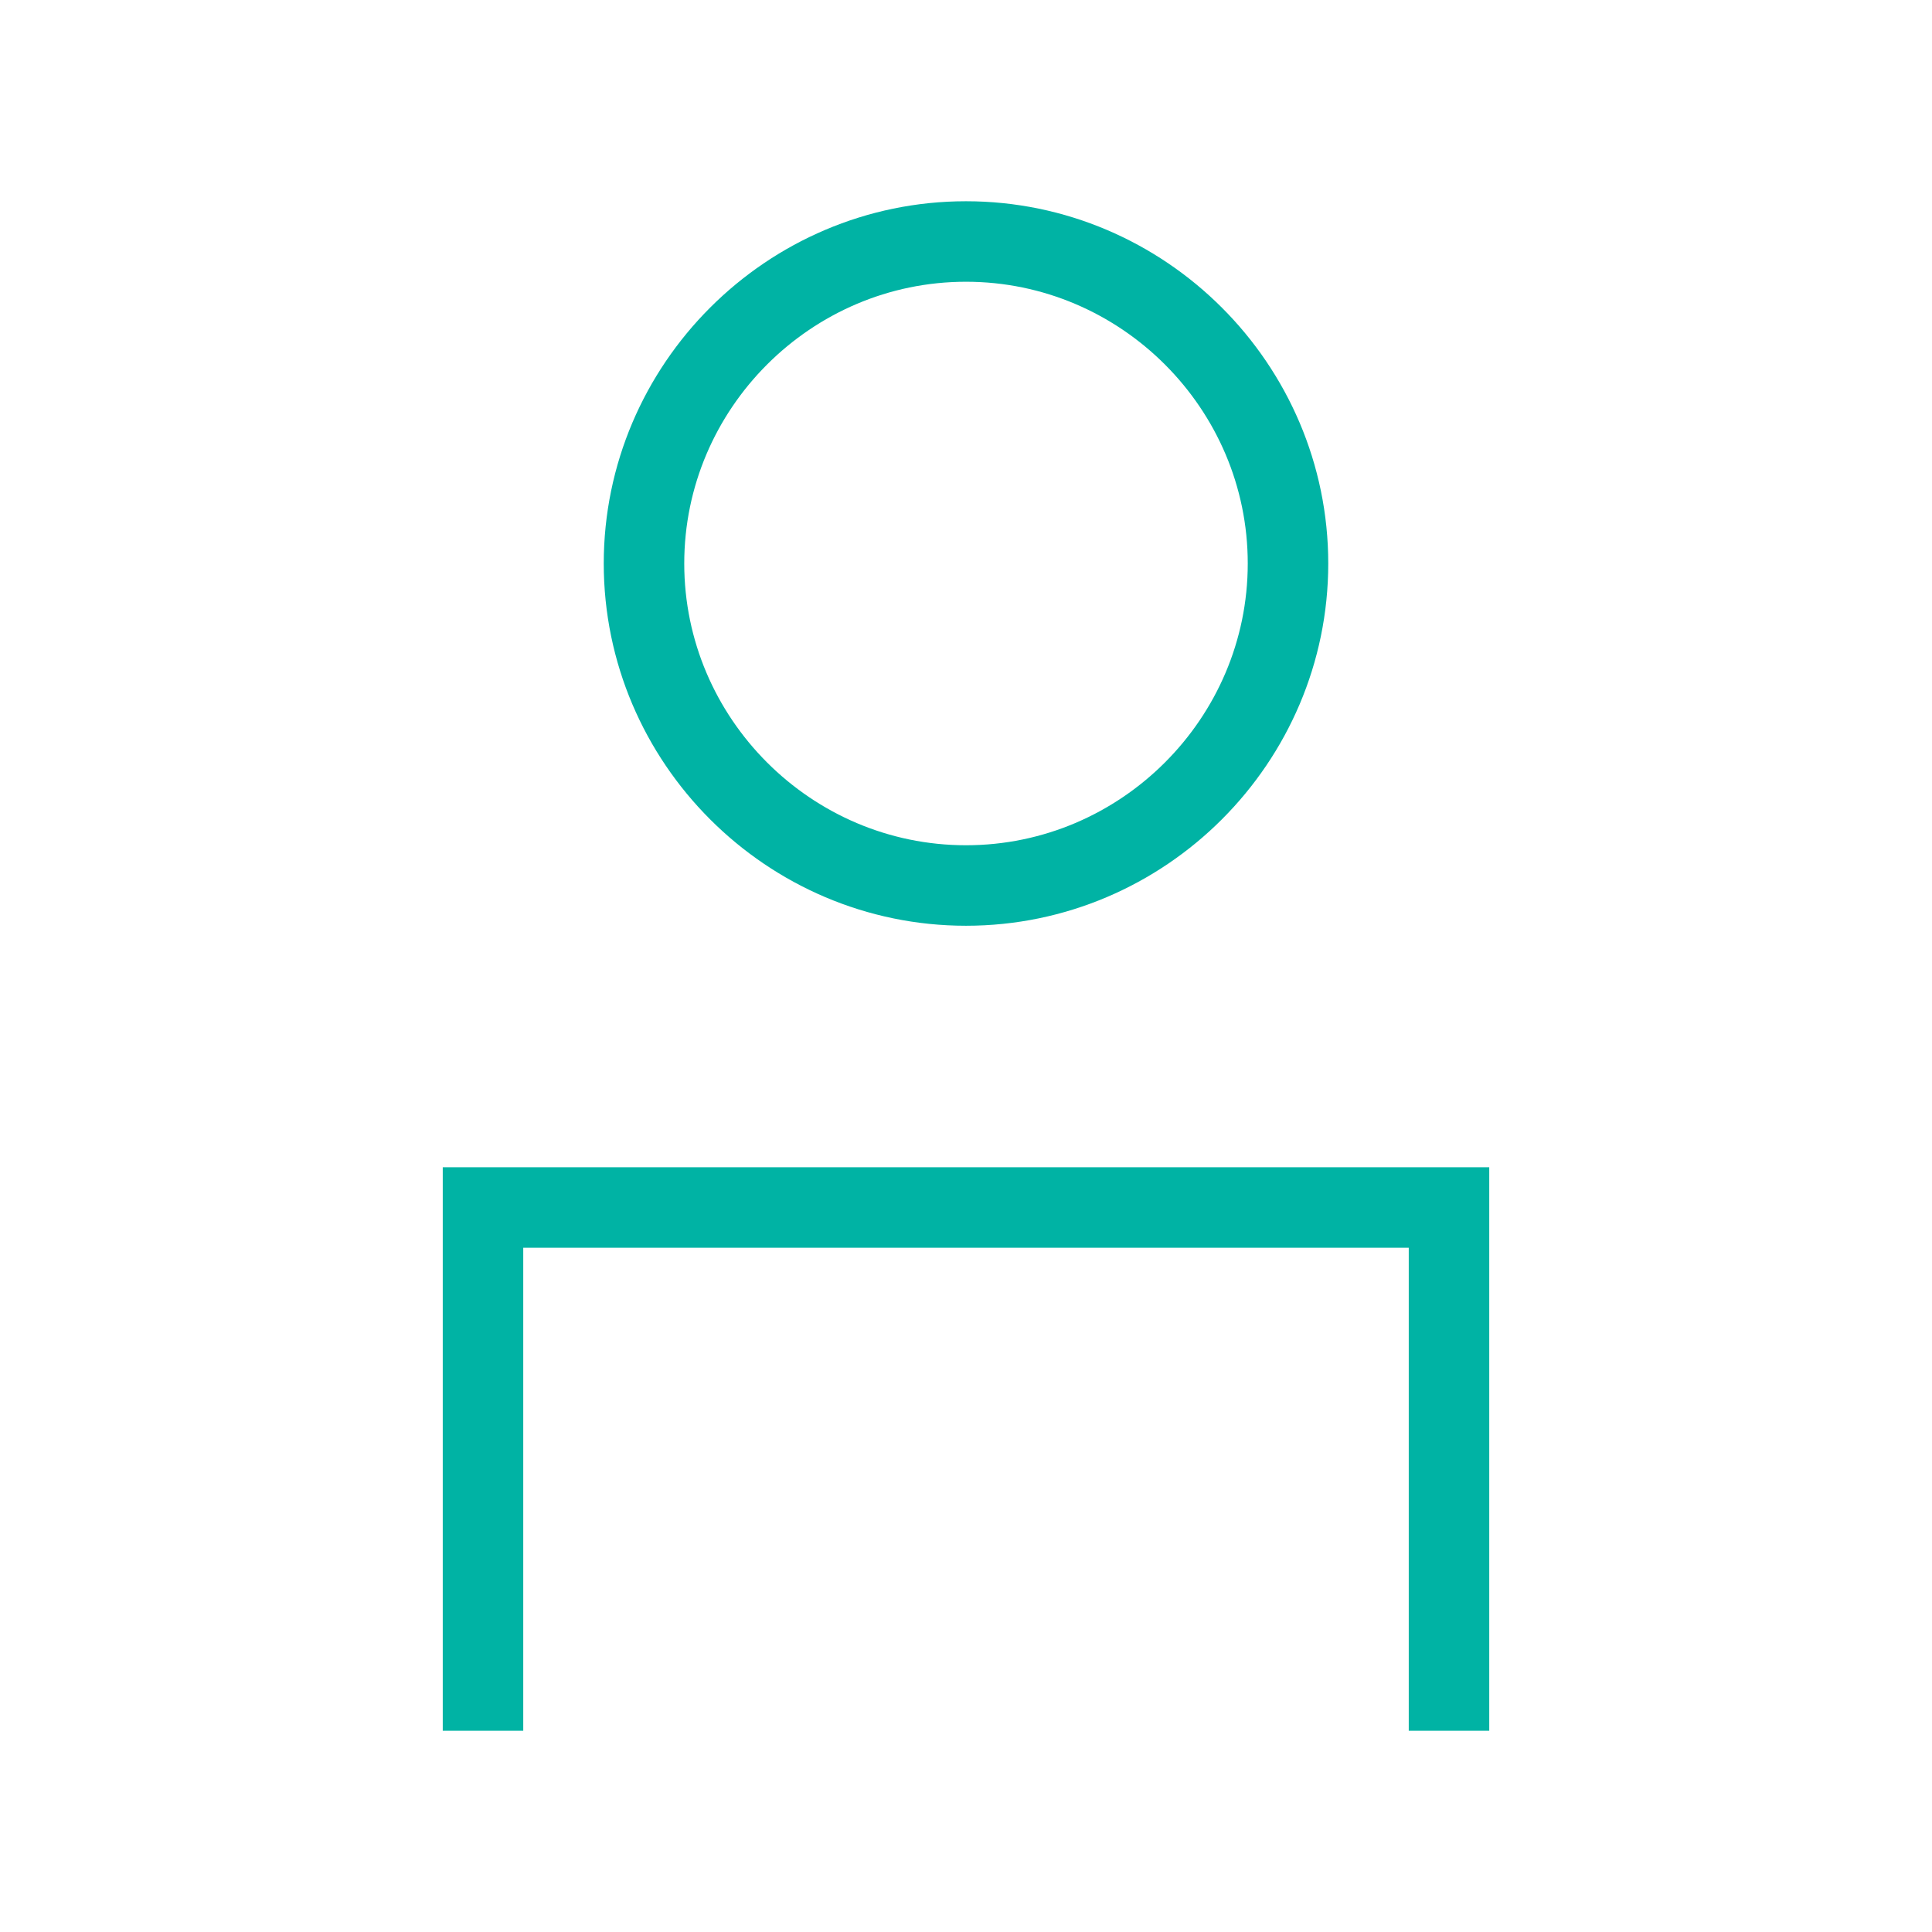
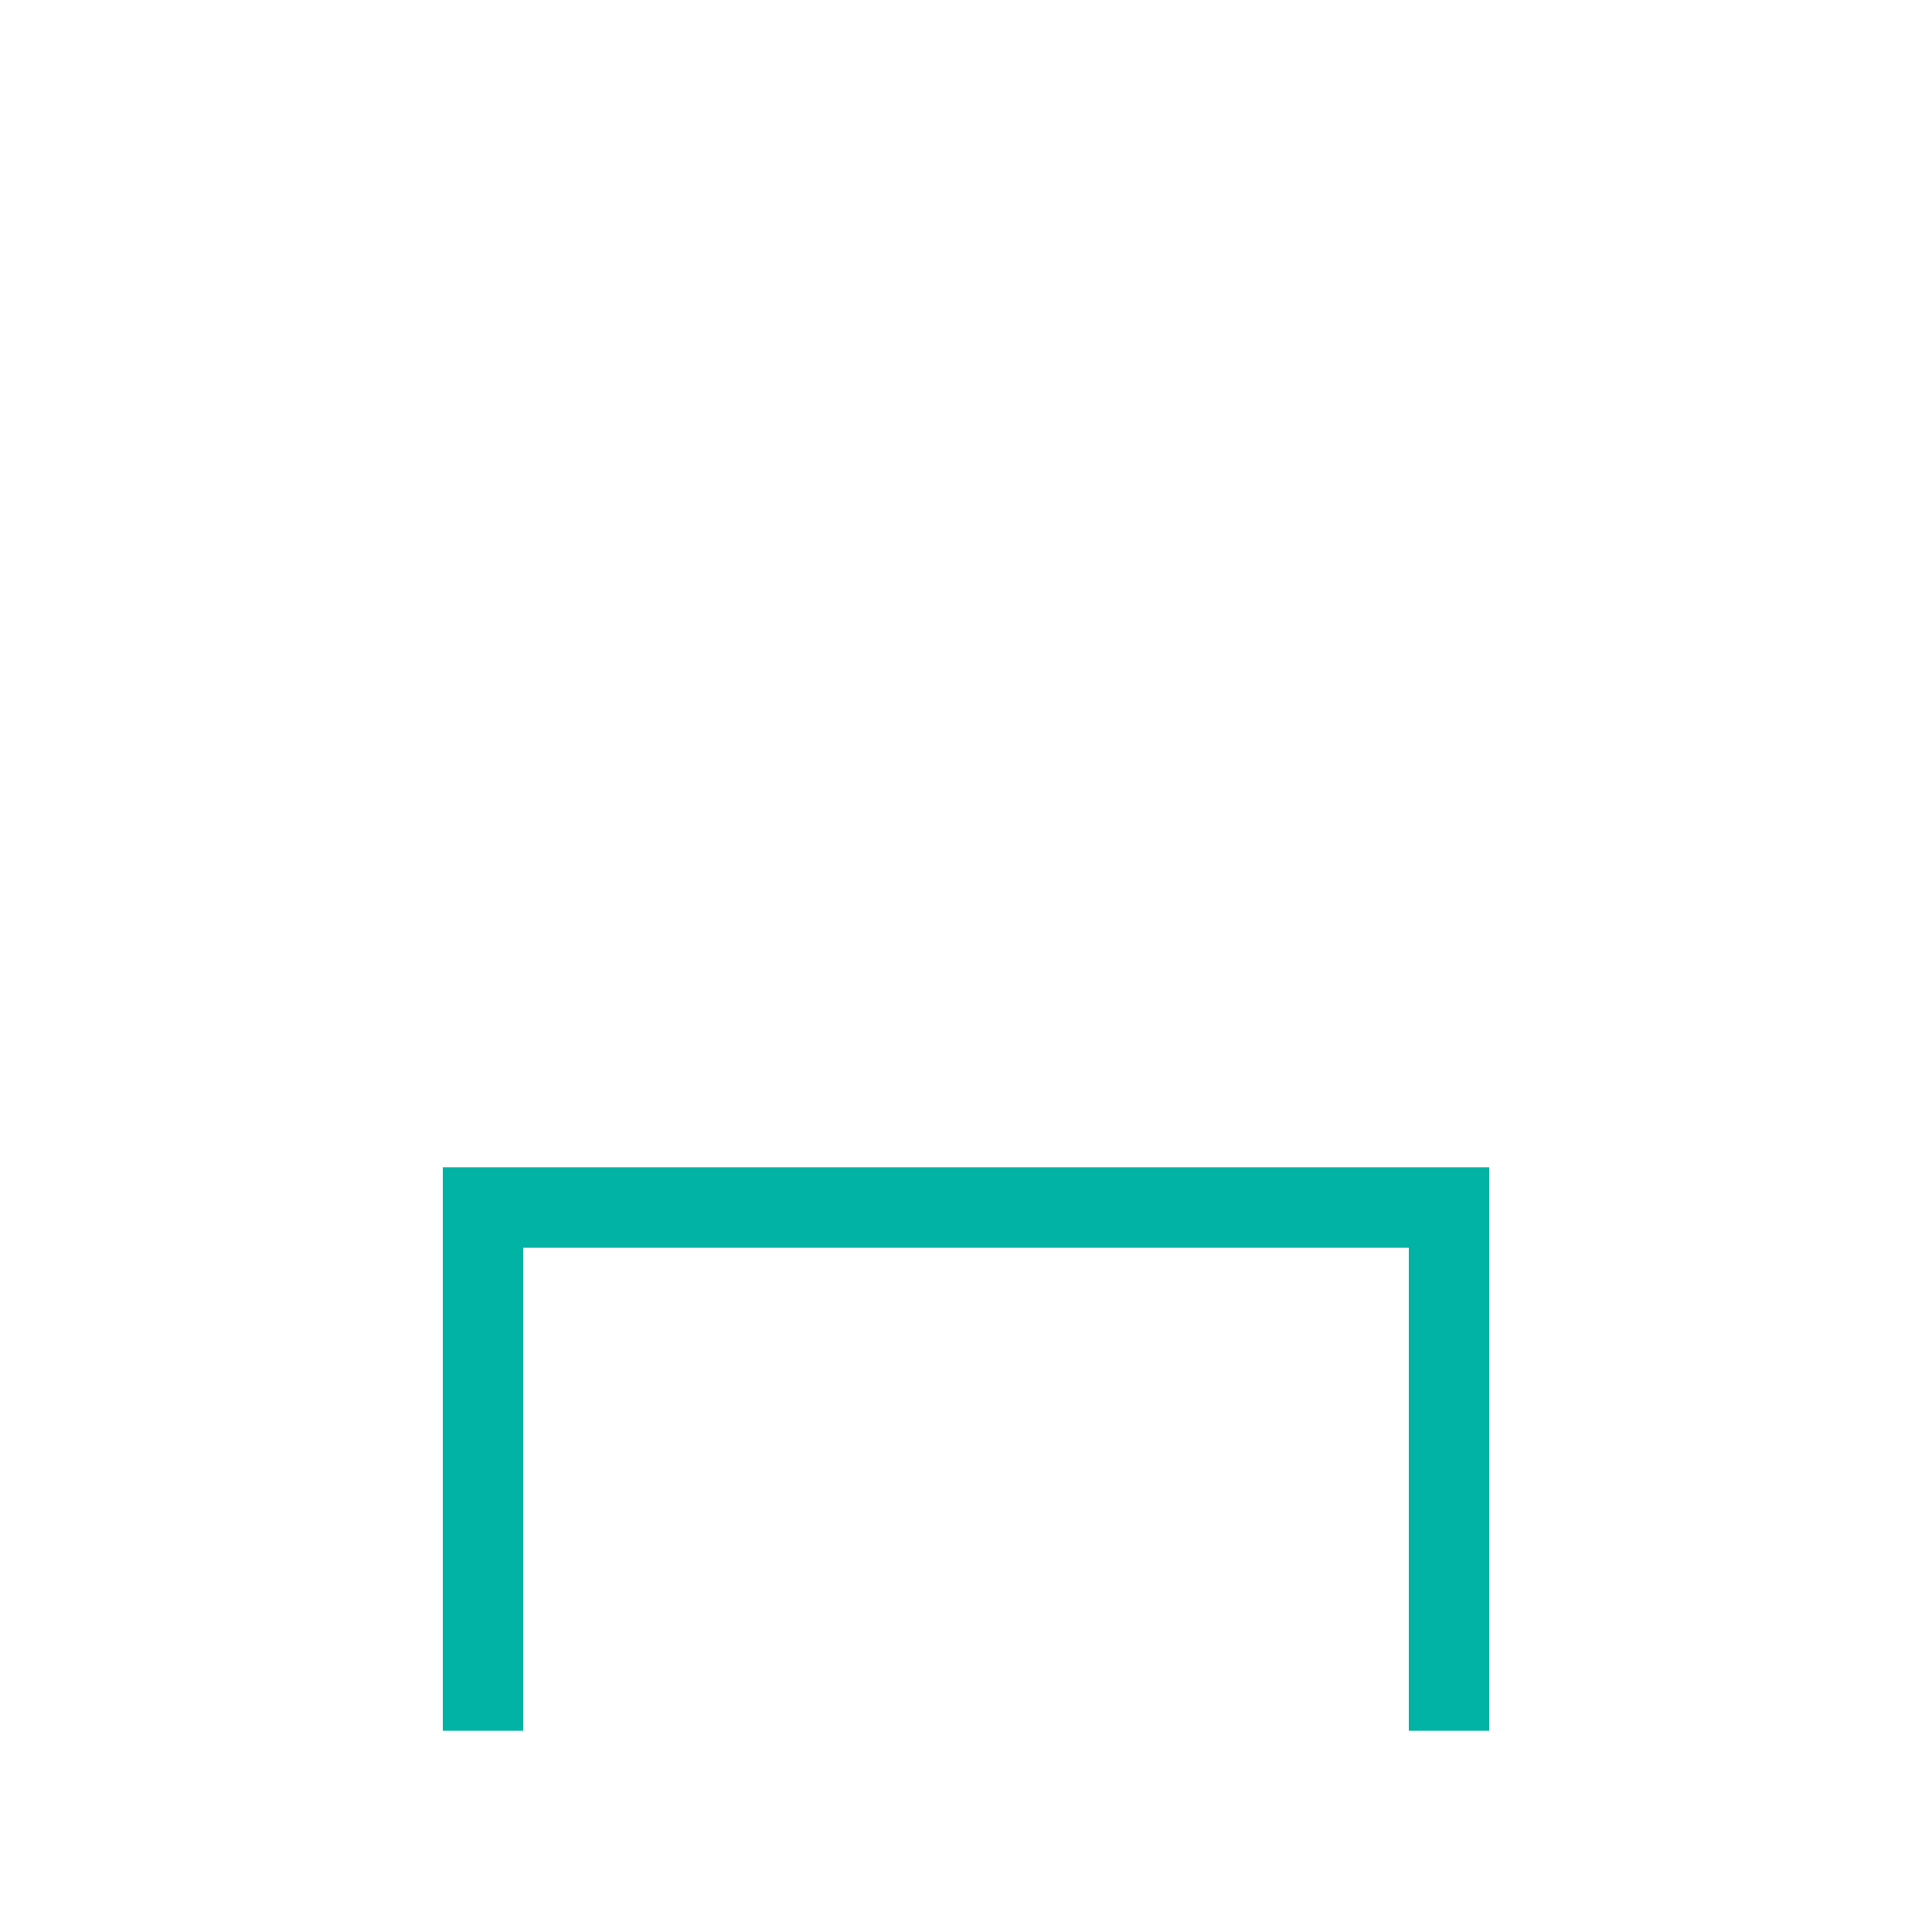
<svg xmlns="http://www.w3.org/2000/svg" xmlns:xlink="http://www.w3.org/1999/xlink" version="1.1" id="Layer_1" x="0px" y="0px" viewBox="0 0 48 48" style="enable-background:new 0 0 48 48;" xml:space="preserve">
  <style type="text/css">
	.st0{clip-path:url(#SVGID_00000167383202610514907730000002334270776855766656_);}
	.st1{fill:none;stroke:#00B3A4;stroke-width:2;stroke-linecap:round;stroke-linejoin:round;}
	.st2{fill:#00B3A4;}
</style>
  <g>
    <defs>
      <rect id="SVGID_1_" width="48" height="48" />
    </defs>
    <clipPath id="SVGID_00000007425486478168967120000016243726136336500634_">
      <use xlink:href="#SVGID_1_" style="overflow:visible;" />
    </clipPath>
    <g style="clip-path:url(#SVGID_00000007425486478168967120000016243726136336500634_);">
-       <path class="st1" d="M24,22c4.4,0,8-3.6,8-8c0-4.4-3.6-8-8-8s-8,3.6-8,8C16,18.4,19.6,22,24,22z" />
      <polygon class="st2" points="36,29 12,29 11,29 11,30 11,43 13,43 13,31 35,31 35,43 37,43 37,30 37,29   " />
    </g>
  </g>
</svg>